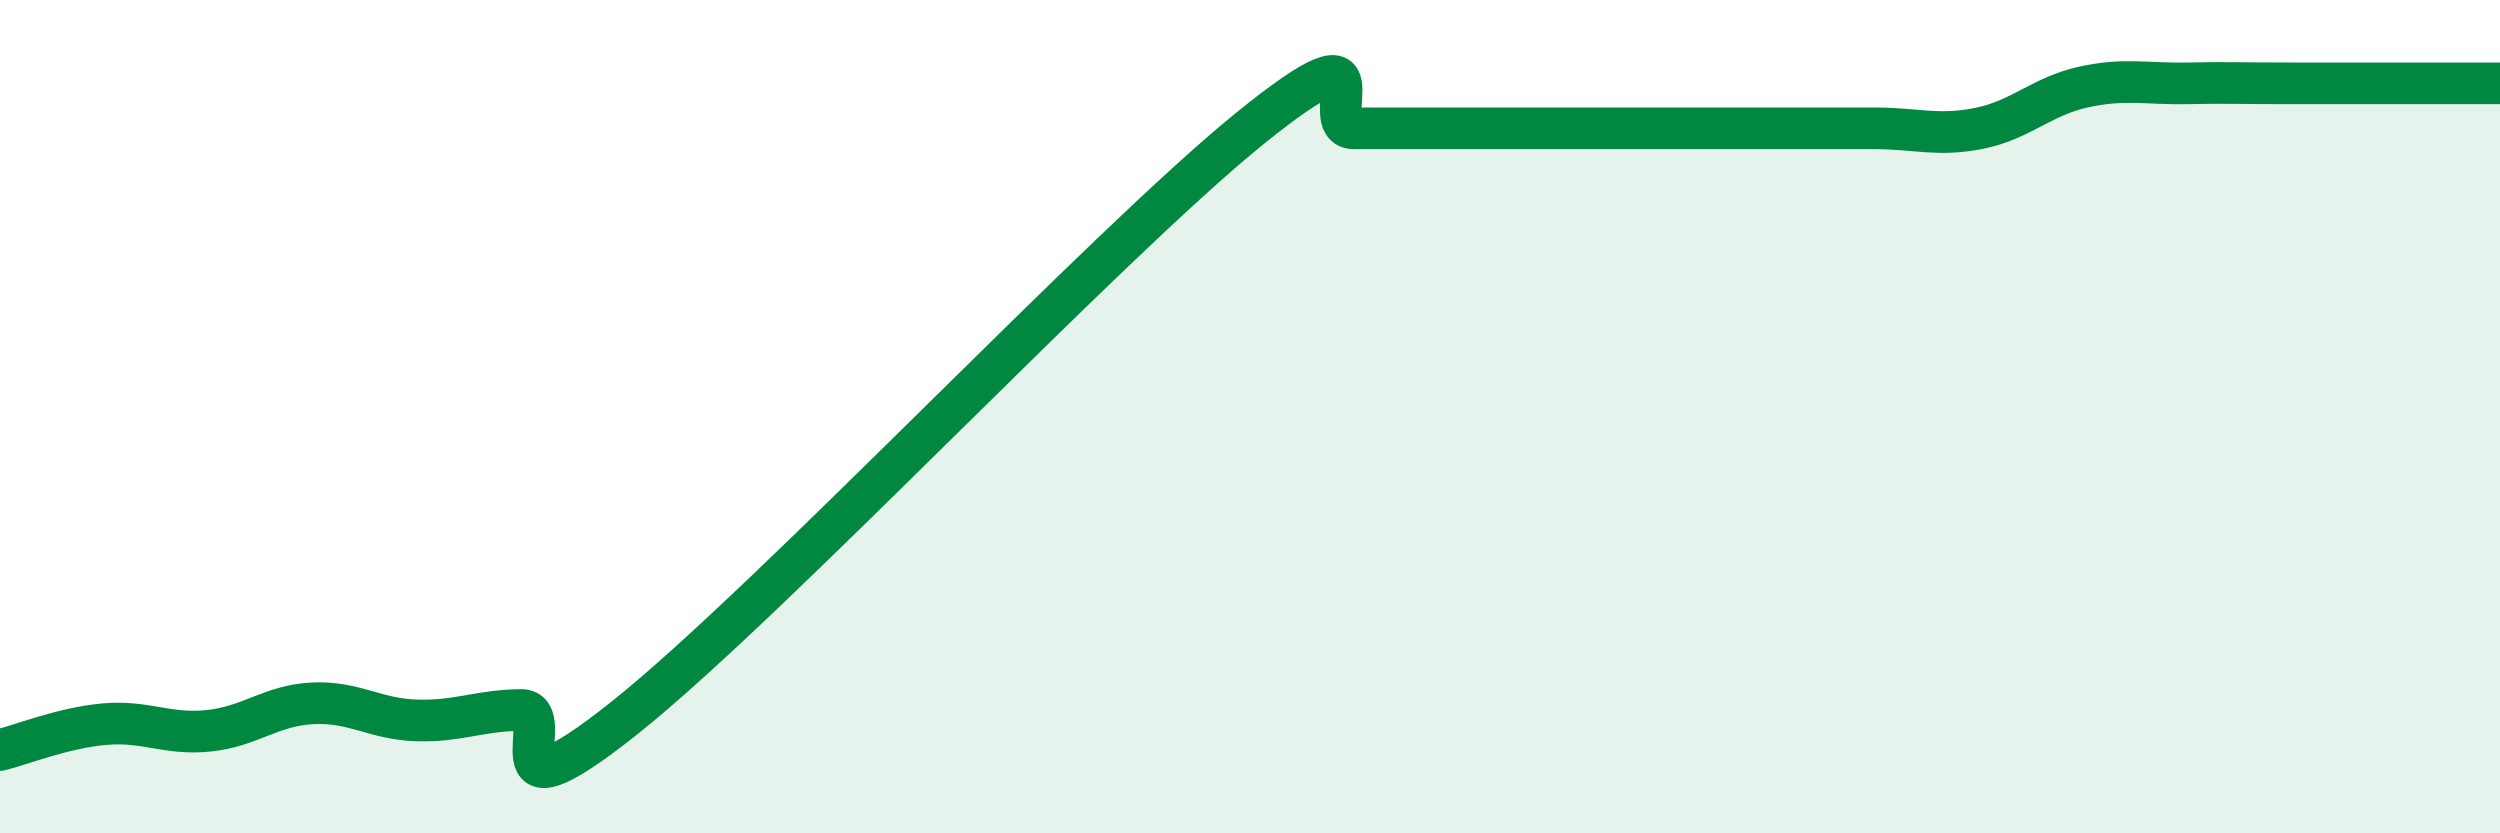
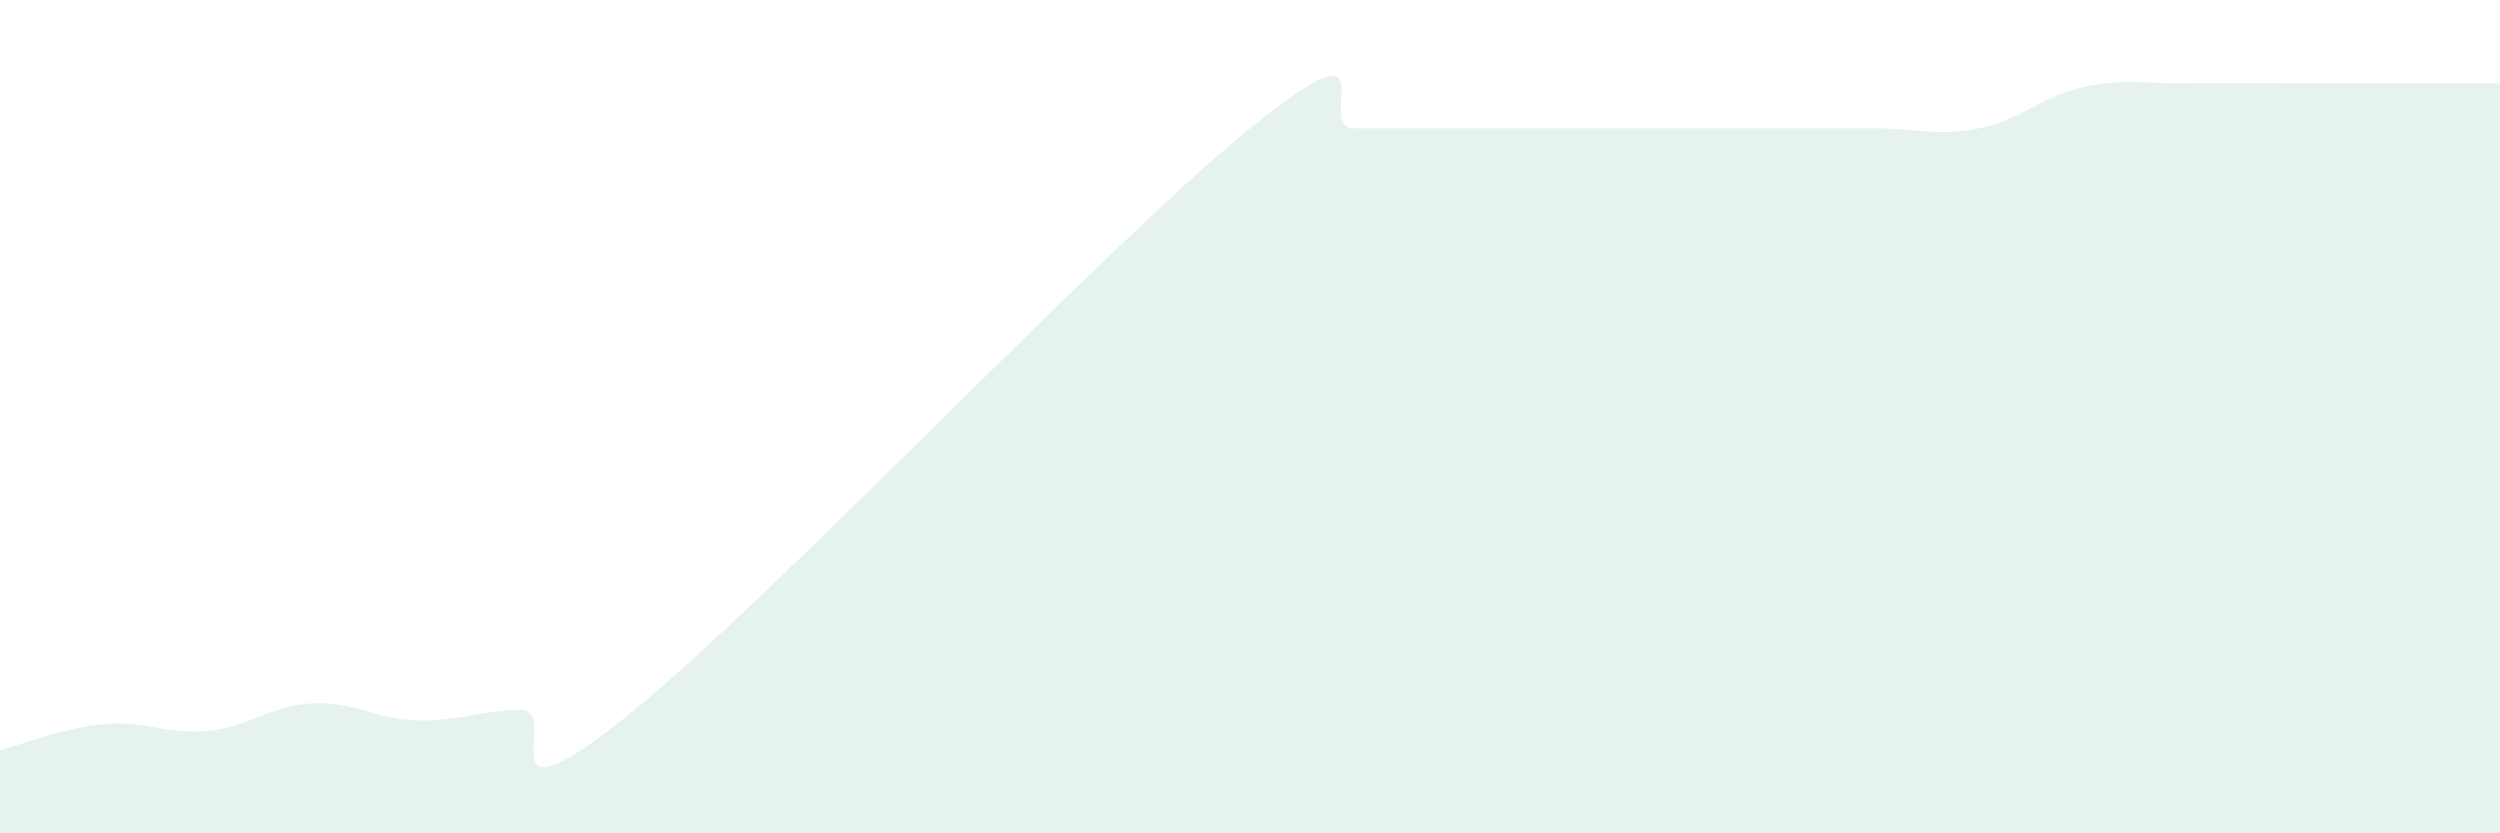
<svg xmlns="http://www.w3.org/2000/svg" width="60" height="20" viewBox="0 0 60 20">
  <path d="M 0,18 C 0.5,17.88 1.5,17.47 2.5,17.38 C 3.5,17.29 4,17.64 5,17.54 C 6,17.44 6.5,16.93 7.5,16.88 C 8.5,16.83 9,17.26 10,17.29 C 11,17.32 11.5,17.05 12.5,17.04 C 13.5,17.03 11.5,20.01 15,17.22 C 18.5,14.43 26.5,5.91 30,3.08 C 33.5,0.25 31.5,3.08 32.5,3.08 C 33.5,3.08 34,3.08 35,3.08 C 36,3.08 36.5,3.08 37.5,3.08 C 38.5,3.08 39,3.08 40,3.08 C 41,3.08 41.5,3.08 42.5,3.08 C 43.5,3.08 44,3.08 45,3.08 C 46,3.08 46.5,3.28 47.5,3.08 C 48.5,2.88 49,2.31 50,2.09 C 51,1.87 51.5,2.02 52.5,2 C 53.5,1.98 53.5,2 55,2 C 56.5,2 59,2 60,2L60 20L0 20Z" fill="#008740" opacity="0.1" stroke-linecap="round" stroke-linejoin="round" />
-   <path d="M 0,18 C 0.5,17.88 1.5,17.47 2.5,17.38 C 3.5,17.29 4,17.64 5,17.54 C 6,17.44 6.5,16.93 7.5,16.88 C 8.5,16.83 9,17.26 10,17.29 C 11,17.32 11.5,17.05 12.5,17.04 C 13.5,17.03 11.5,20.01 15,17.22 C 18.5,14.43 26.5,5.91 30,3.08 C 33.5,0.25 31.5,3.08 32.5,3.08 C 33.5,3.08 34,3.08 35,3.08 C 36,3.08 36.5,3.08 37.5,3.08 C 38.5,3.08 39,3.08 40,3.08 C 41,3.08 41.5,3.08 42.5,3.08 C 43.5,3.08 44,3.08 45,3.08 C 46,3.08 46.5,3.28 47.5,3.08 C 48.5,2.88 49,2.31 50,2.09 C 51,1.87 51.5,2.02 52.5,2 C 53.5,1.98 53.5,2 55,2 C 56.5,2 59,2 60,2" stroke="#008740" stroke-width="1" fill="none" stroke-linecap="round" stroke-linejoin="round" />
</svg>